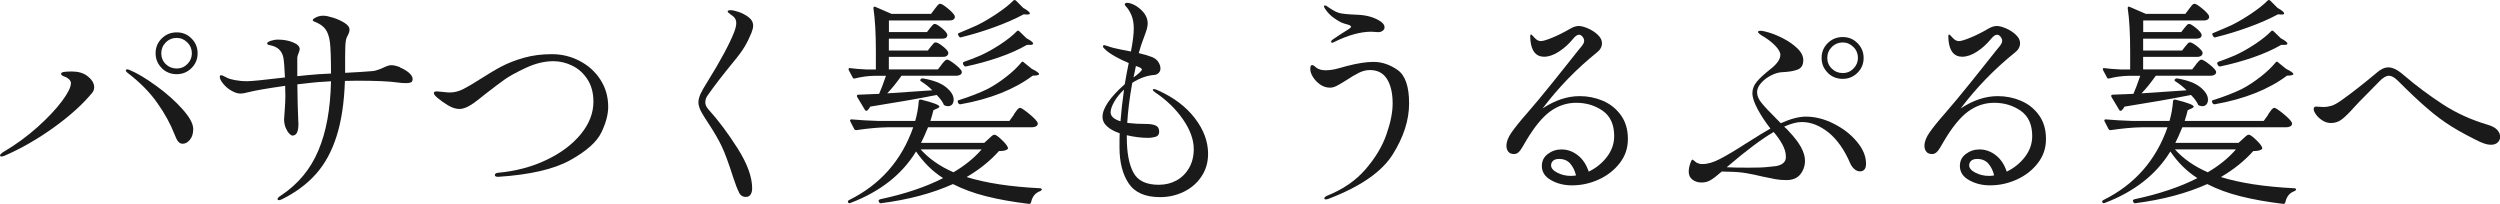
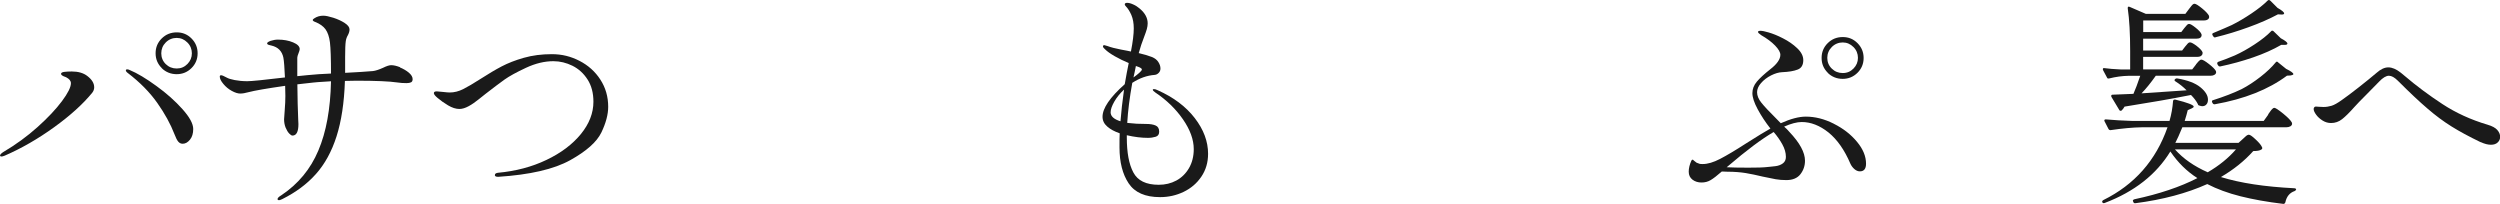
<svg xmlns="http://www.w3.org/2000/svg" id="_レイヤー_2" data-name="レイヤー 2" viewBox="0 0 352.19 28.71">
  <defs>
    <style>
      .cls-1 {
        fill: #1a1a1a;
        stroke-width: 0px;
      }
    </style>
  </defs>
  <g id="mv">
    <g>
      <path class="cls-1" d="M0,21.95c0-.17.16-.34.46-.53,1.78-1.05,3.39-2.23,4.84-3.53,1.45-1.3,2.59-2.52,3.43-3.64.84-1.13,1.26-1.97,1.26-2.53,0-.33-.23-.61-.68-.84-.1-.04-.21-.08-.31-.12-.1-.04-.2-.09-.28-.16s-.12-.12-.12-.19c0-.14.14-.24.43-.28.29-.04.65-.06,1.08-.06.91,0,1.63.21,2.17.62.66.5.99,1.03.99,1.61,0,.27-.09.53-.28.77-1.3,1.59-3.09,3.21-5.36,4.85-2.27,1.64-4.6,2.98-6.97,4.01-.21.08-.35.12-.43.12-.14,0-.22-.04-.22-.12ZM25.11,19.95c-.17-.2-.34-.54-.53-1.04-.56-1.45-1.37-2.92-2.43-4.42-1.06-1.5-2.44-2.9-4.14-4.2-.19-.14-.28-.27-.28-.37s.06-.15.19-.15c.1,0,.22.03.34.09,1.08.45,2.33,1.2,3.77,2.25,1.44,1.04,2.66,2.13,3.67,3.26,1.01,1.13,1.52,2.06,1.52,2.81,0,.62-.15,1.12-.46,1.5-.31.38-.65.57-1.02.57-.25,0-.46-.1-.62-.29ZM22.79,9.59c-.58-.57-.87-1.27-.87-2.09s.29-1.52.87-2.09c.58-.57,1.28-.85,2.11-.85s1.52.29,2.09.87c.57.58.85,1.27.85,2.08s-.29,1.52-.87,2.09c-.58.57-1.27.85-2.08.85s-1.53-.28-2.11-.85ZM26.41,9.01c.41-.42.62-.92.62-1.5s-.21-1.11-.64-1.53c-.42-.42-.92-.64-1.5-.64s-1.11.21-1.54.64c-.42.42-.63.94-.63,1.53s.21,1.11.63,1.52c.42.41.94.62,1.54.62s1.1-.21,1.52-.64Z" />
      <path class="cls-1" d="M56.34,9.5c.49.2.9.44,1.26.74.35.3.53.6.53.91,0,.23-.08.38-.23.45-.15.07-.37.11-.63.11-.48,0-.9-.03-1.27-.09-1.16-.17-3.08-.25-5.77-.25-.72,0-1.27.01-1.64.03-.1,3.08-.5,5.68-1.18,7.81-.68,2.13-1.65,3.9-2.9,5.3-1.25,1.41-2.83,2.58-4.73,3.53-.21.1-.36.16-.46.16-.15,0-.22-.05-.22-.16,0-.14.17-.32.53-.53,2.38-1.59,4.12-3.69,5.22-6.31,1.11-2.61,1.7-5.86,1.78-9.75-.83.04-1.45.08-1.86.12l-.65.06c-.39.04-1.14.12-2.23.25.02,1.98.06,3.64.12,4.96.02.19.03.4.03.65,0,1.07-.28,1.61-.84,1.61-.12,0-.28-.1-.46-.29-.19-.2-.35-.47-.5-.82-.14-.35-.22-.74-.22-1.18,0-.1.03-.53.09-1.29.06-.75.09-1.42.09-2,0-.62-.01-1.1-.03-1.43-2.58.37-4.31.67-5.18.9-.43.12-.82.19-1.15.19s-.72-.12-1.18-.37c-.46-.25-.85-.57-1.19-.98-.34-.4-.51-.75-.51-1.04,0-.12.06-.19.19-.19s.39.11.81.34c.21.12.57.24,1.1.34.53.1,1.12.16,1.78.16.6,0,2.37-.18,5.3-.53-.06-1.38-.13-2.31-.22-2.79-.19-.91-.74-1.48-1.67-1.7-.02,0-.13-.03-.33-.08-.2-.05-.29-.13-.29-.23,0-.12.17-.24.51-.36.34-.11.68-.17,1.01-.17.81,0,1.52.13,2.14.39.62.26.93.57.93.95,0,.12-.06.32-.17.59-.11.27-.17.48-.17.62v2.6c.95-.1,1.96-.2,3.04-.28l1.71-.09c0-2.09-.05-3.55-.15-4.4-.1-.79-.31-1.39-.62-1.83-.31-.43-.81-.79-1.49-1.05-.21-.08-.31-.17-.31-.25s.07-.17.22-.25c.37-.25.79-.37,1.27-.37.33,0,.8.1,1.41.29.61.2,1.14.44,1.6.74.46.3.68.6.68.91,0,.23-.07.49-.22.78-.17.29-.27.58-.31.87-.06.41-.09,1.17-.09,2.26v2.2c1.65-.08,2.96-.17,3.91-.25.37-.04.85-.2,1.43-.46.5-.25.88-.37,1.15-.37.35,0,.77.1,1.26.29Z" />
      <path class="cls-1" d="M69.72,24.65c0-.17.14-.27.43-.31,2.5-.23,4.78-.83,6.83-1.81,2.06-.98,3.67-2.2,4.85-3.64,1.18-1.45,1.77-2.97,1.77-4.56,0-1.22-.27-2.26-.82-3.12-.55-.86-1.25-1.5-2.12-1.94-.87-.43-1.77-.65-2.7-.65-1.24,0-2.53.31-3.86.93s-2.35,1.18-3.04,1.67c-.69.5-1.59,1.17-2.68,2.02-.14.1-.45.35-.93.74-.48.39-.95.72-1.43.98-.48.26-.91.39-1.3.39-.5,0-1.03-.17-1.6-.51-.57-.34-1.06-.69-1.47-1.04-.35-.29-.53-.52-.53-.68s.13-.25.4-.25c.14,0,.44.03.88.08.44.05.76.08.95.08.64,0,1.27-.16,1.89-.47.62-.31,1.45-.8,2.48-1.46,1.09-.7,2.08-1.29,2.96-1.75.88-.46,1.92-.87,3.12-1.21,1.2-.34,2.51-.51,3.94-.51s2.69.32,3.91.95c1.22.63,2.2,1.51,2.93,2.64.73,1.13,1.1,2.4,1.1,3.83,0,1.07-.32,2.28-.96,3.61s-2.11,2.64-4.4,3.91-5.67,2.05-10.14,2.34c-.31,0-.47-.08-.47-.25Z" />
-       <path class="cls-1" d="M104.1,27.08c-.23-.44-.5-1.14-.81-2.09-.64-2-1.18-3.46-1.61-4.36-.43-.9-1-1.9-1.71-2.99-.1-.17-.33-.52-.68-1.05-.35-.54-.59-.97-.71-1.29-.12-.32-.19-.61-.19-.88,0-.35.1-.74.29-1.18.2-.43.53-1.02,1.01-1.77,1.82-2.93,3.06-5.24,3.72-6.91.21-.54.31-.97.31-1.3,0-.35-.1-.63-.31-.84-.12-.12-.3-.27-.54-.43-.24-.17-.36-.29-.36-.37,0-.12.13-.19.4-.19.29,0,.68.09,1.18.26.5.18.94.41,1.33.7.45.33.68.74.68,1.24,0,.25-.08.59-.25,1.02-.29.7-.6,1.34-.95,1.92-.34.58-.86,1.29-1.57,2.14-1.51,1.84-2.72,3.41-3.63,4.71-.23.31-.34.64-.34.99,0,.33.14.66.43.99,1.41,1.55,2.78,3.39,4.14,5.53,1.35,2.14,2.03,4,2.03,5.6,0,.35-.07.64-.22.87-.14.23-.37.34-.68.34-.43,0-.76-.22-.99-.67Z" />
-       <path class="cls-1" d="M142.82,16.12c.06-.08.15-.21.28-.39.12-.18.23-.31.33-.4.09-.09.18-.14.26-.14.17,0,.58.27,1.26.82.67.55,1.08.97,1.22,1.26.02.04.03.09.03.16,0,.14-.08.26-.23.36-.16.09-.35.14-.57.14h-14.66c-.41.99-.74,1.73-.99,2.2h8.9l.62-.56c.08-.08.21-.2.39-.36.17-.16.33-.23.45-.23.17,0,.49.22.96.67.48.44.78.81.9,1.1.06.12.03.23-.09.31-.12.08-.28.14-.47.17-.19.03-.41.05-.68.05-1.26,1.41-2.78,2.62-4.56,3.66,2.73.85,6.18,1.37,10.35,1.58.08,0,.14.02.19.06.04.04.06.08.06.12-.02.08-.09.16-.22.22-.68.23-1.12.75-1.3,1.58-.06.17-.17.24-.31.22-2.25-.27-4.26-.63-6.01-1.07-1.76-.44-3.32-1.02-4.68-1.72-2.89,1.3-6.27,2.2-10.14,2.7h-.06c-.1,0-.18-.06-.22-.19l-.03-.06-.03-.12c0-.08.07-.14.22-.19,3.49-.74,6.45-1.74,8.87-2.98-1.47-.93-2.74-2.18-3.81-3.75-1.98,3.24-5.06,5.66-9.24,7.25-.17.06-.28.03-.34-.09-.02-.02-.03-.05-.03-.09,0-.08.05-.16.16-.22,4.4-2.17,7.42-5.59,9.05-10.26h-3.57c-1.32.02-2.8.16-4.43.4h-.09c-.08,0-.16-.05-.22-.15l-.56-1.09s-.03-.06-.03-.12c0-.1.07-.15.22-.15,1.14.1,2.4.18,3.78.22h5.18c.27-.93.43-1.86.5-2.79.02-.17.12-.24.31-.22,1.74.43,2.6.76,2.6.99,0,.08-.09.17-.28.25l-.56.25c-.1.43-.25.94-.43,1.52h11.13l.65-.9ZM132.65,9.08c.06-.08.17-.22.34-.4.17-.19.31-.28.43-.28.19,0,.54.21,1.07.62.53.41.85.74.98.99.02.04.03.09.03.16,0,.14-.07.26-.22.36-.14.09-.32.14-.53.14h-7.75c-.7.99-1.37,1.82-2.01,2.48l6.35-.43c-.48-.48-.99-.89-1.55-1.24-.17-.1-.2-.21-.09-.31.08-.1.2-.14.34-.12,1.45.25,2.53.66,3.24,1.24.71.58,1.07,1.16,1.07,1.74,0,.29-.07.52-.22.68-.14.17-.34.25-.59.25-.1,0-.24-.03-.4-.09-.12-.02-.2-.09-.22-.22-.21-.41-.53-.84-.96-1.27-2.71.54-5.83,1.08-9.36,1.64-.12.23-.27.41-.43.56-.02.02-.05.03-.09.03-.12,0-.21-.05-.25-.16l-1.08-1.8-.03-.12c0-.12.06-.19.19-.19l2.94-.12c.27-.6.59-1.45.96-2.54h-1.67c-.89.02-1.79.14-2.7.37-.17.04-.27,0-.31-.12l-.56-1.05-.03-.12c0-.14.08-.2.25-.16.52.08,1.3.14,2.36.19h1.24v-2.6c0-2.44-.11-4.44-.34-6.01v-.06c0-.17.08-.22.25-.16l2.29.99h5.58l.53-.71c.06-.08.17-.22.33-.42.16-.2.29-.29.42-.29.19,0,.54.22,1.07.65.53.43.85.79.98,1.05.02.1.02.21,0,.31-.12.23-.35.34-.68.34h-8.59v1.64h5.36l.43-.56c.06-.06.16-.18.29-.34.13-.17.26-.25.39-.25.17,0,.47.18.91.53.44.35.72.65.82.9l.03.12c0,.35-.25.53-.74.53h-7.5v1.67h5.49l.43-.56c.06-.06.16-.18.29-.34.13-.17.26-.25.39-.25.19,0,.5.17.95.51.44.34.72.64.82.88.02.1,0,.21-.03.31-.12.23-.35.34-.68.34h-7.66v1.77h6.91l.53-.68ZM129.7,21.05c1.16,1.3,2.7,2.38,4.62,3.22,1.59-.93,2.91-2,3.97-3.22h-8.59ZM144.21,8.77l1.15.93c.68.33,1.02.58,1.02.74,0,.08-.12.14-.37.19l-.53.03c-2.6,1.94-5.99,3.29-10.17,4.03h-.09c-.08,0-.15-.05-.22-.16l-.06-.12s-.03-.06-.03-.12c0-.1.06-.17.19-.19,1.51-.48,2.84-.99,4-1.55.87-.45,1.75-1.03,2.64-1.72.89-.69,1.6-1.37,2.14-2.03.1-.14.22-.16.34-.03ZM143.13.09l1.02,1.02c.62.35.93.61.93.78,0,.1-.11.16-.34.16l-.53-.03c-1.2.64-2.58,1.25-4.14,1.81-1.56.57-3.11,1.04-4.63,1.41-.02.02-.06.03-.12.03-.1,0-.18-.05-.22-.16l-.09-.12c-.04-.06-.06-.13-.05-.2.01-.07.06-.12.14-.14,1.24-.52,2.11-.89,2.6-1.12.91-.45,1.83-1,2.77-1.63.94-.63,1.7-1.23,2.28-1.81.12-.12.25-.12.37,0ZM143.42,4.32c.07.01.13.04.17.08l1.02.99c.62.33.93.58.93.74,0,.12-.11.19-.34.19h-.53c-1.14.66-2.46,1.25-3.97,1.77-1.51.52-3.05.94-4.62,1.27h-.09c-.08,0-.16-.05-.22-.16l-.09-.15-.03-.12c0-.1.05-.18.15-.22.68-.23,1.46-.53,2.33-.9.91-.41,1.84-.93,2.81-1.57.96-.63,1.73-1.24,2.31-1.84.04-.06.1-.09.17-.08Z" />
      <path class="cls-1" d="M168.31,16.63c1.25,1.62,1.88,3.3,1.88,5.04,0,1.22-.32,2.29-.95,3.22-.63.93-1.46,1.64-2.5,2.14s-2.14.74-3.32.74c-2.09,0-3.56-.65-4.42-1.94-.86-1.29-1.29-2.98-1.29-5.07,0-.89,0-1.55.03-1.98-.72-.25-1.31-.56-1.75-.95-.44-.38-.67-.84-.67-1.38,0-1.2,1.04-2.73,3.13-4.59.19-1.1.37-2.09.56-2.98-.7-.29-1.36-.61-1.97-.96-.61-.35-1.06-.67-1.35-.96-.04-.04-.1-.1-.19-.19-.08-.08-.12-.16-.12-.22,0-.12.06-.19.19-.19.04,0,.19.04.43.12.5.19,1.13.35,1.91.5.78.14,1.25.24,1.41.28.27-1.38.4-2.47.4-3.26,0-.72-.11-1.35-.34-1.89-.23-.52-.48-.91-.74-1.18-.12-.12-.19-.23-.19-.31,0-.14.11-.22.34-.22s.51.07.84.22c.33.14.64.34.93.59.74.62,1.12,1.31,1.12,2.08,0,.25-.04.52-.12.81-.08.29-.22.67-.4,1.15-.27.68-.52,1.43-.74,2.23.72.17,1.35.35,1.89.56.39.17.69.4.88.71.2.31.29.61.29.9,0,.25-.08.45-.25.62-.17.17-.35.26-.56.28-1.08.08-2.13.45-3.16,1.12-.37,2.05-.61,3.93-.71,5.64l.31.03c.6.08,1.37.12,2.33.12.58,0,1.03.07,1.36.22.33.14.5.43.5.87,0,.37-.16.61-.48.71-.32.1-.69.16-1.1.16-.91,0-1.9-.12-2.98-.37v.31c0,2.13.3,3.77.92,4.93.61,1.16,1.8,1.74,3.58,1.74.91,0,1.74-.2,2.48-.6.74-.4,1.34-.99,1.78-1.75.44-.76.67-1.65.67-2.67,0-1.34-.51-2.74-1.52-4.2-1.01-1.46-2.3-2.71-3.88-3.77-.25-.17-.37-.3-.37-.4,0-.06.05-.09.16-.09.14,0,.32.05.53.16,2.23.99,3.97,2.3,5.22,3.92ZM157.85,17.08c.1-1.32.27-2.81.5-4.46-.58.54-1.04,1.11-1.38,1.71-.34.6-.51,1.1-.51,1.49,0,.56.46.98,1.4,1.27ZM160.02,9.3l-.19.93-.15.68c.29-.21.56-.42.81-.64.25-.22.37-.38.37-.48,0-.08-.06-.16-.19-.23-.12-.07-.24-.12-.36-.16s-.19-.06-.23-.08l-.06-.03Z" />
-       <path class="cls-1" d="M186.78,28.09c-.14,0-.22-.04-.22-.12,0-.14.13-.28.4-.4,2.23-.89,4.04-2.13,5.41-3.72,1.37-1.59,2.36-3.22,2.94-4.9.59-1.67.88-3.13.88-4.37,0-1.45-.26-2.59-.79-3.44-.53-.85-1.33-1.27-2.4-1.27-.52,0-1.03.12-1.54.37-.51.25-1.1.6-1.78,1.05-.52.33-.96.59-1.32.78-.36.19-.69.28-.98.28-.5,0-.96-.14-1.38-.43-.42-.29-.76-.64-1.02-1.05-.26-.41-.39-.79-.39-1.12,0-.39.08-.59.25-.59.1,0,.22.06.36.17.13.11.21.18.23.2.33.25.78.37,1.33.37s1.17-.09,1.83-.28c.66-.19,1.03-.29,1.12-.31,1.49-.39,2.75-.59,3.78-.59,1.18,0,2.31.38,3.39,1.13,1.08.75,1.63,2.32,1.63,4.7s-.77,4.76-2.31,7.21c-1.54,2.45-4.55,4.53-9.04,6.25-.19.06-.32.09-.4.09ZM187.52,5.86c0-.1.14-.25.43-.43.27-.19.61-.41,1.02-.68.08-.04.41-.25.99-.62.25-.17.37-.28.37-.34,0-.12-.13-.23-.4-.31-.02,0-.22-.06-.59-.17-.37-.11-.83-.36-1.36-.73-.54-.37-.97-.82-1.3-1.33-.1-.14-.16-.26-.16-.34,0-.1.04-.15.12-.15s.2.05.34.15c.19.14.48.33.87.56.39.23.78.37,1.15.43.39.06.87.11,1.43.14.56.03.9.05,1.02.05.62.04,1.2.14,1.74.31.45.14.88.35,1.27.6.39.26.59.54.59.85,0,.19-.09.35-.26.48-.18.13-.38.2-.6.2-.17,0-.34-.01-.51-.03-.18-.02-.35-.03-.51-.03-1.55,0-3.32.5-5.3,1.49-.08.04-.14.06-.19.06-.1,0-.16-.05-.16-.15Z" />
-       <path class="cls-1" d="M225.8,14.2c1.03.43,1.88,1.11,2.54,2.02.66.91.99,2.03.99,3.35s-.38,2.42-1.15,3.41c-.77.99-1.75,1.76-2.96,2.31-1.21.55-2.46.82-3.77.82-1.1,0-2.08-.24-2.94-.73-.87-.49-1.3-1.15-1.3-2,0-.7.28-1.27.84-1.69.56-.42,1.2-.64,1.92-.64.83,0,1.59.27,2.29.81.7.54,1.22,1.31,1.55,2.32,1.03-.5,1.89-1.19,2.57-2.08.68-.89,1.02-1.87,1.02-2.94,0-1.61-.54-2.79-1.61-3.55-1.07-.75-2.32-1.13-3.75-1.13-1.32,0-2.54.41-3.66,1.22-1.12.82-2.25,2.21-3.41,4.17-.1.17-.26.43-.46.79-.21.36-.4.63-.59.79-.19.17-.39.25-.62.25-.37,0-.65-.11-.82-.34-.18-.23-.26-.5-.26-.81,0-.58.24-1.21.73-1.91.49-.69,1.22-1.61,2.22-2.74,1.01-1.16,2.22-2.61,3.63-4.37,1.41-1.76,2.26-2.83,2.57-3.22l.96-1.21c.1-.12.23-.28.39-.47.16-.19.27-.35.34-.48.07-.13.11-.26.11-.39,0-.21-.08-.4-.23-.59-.16-.19-.32-.28-.48-.28-.25,0-.52.18-.81.53-.6.74-1.27,1.36-2.02,1.84-.74.49-1.45.73-2.11.73-1.12,0-1.76-.76-1.92-2.29l-.03-.59c0-.17.04-.25.12-.25.06,0,.24.17.53.5.27.29.55.43.84.43s.83-.16,1.61-.48c.79-.32,1.6-.73,2.45-1.22.48-.29.9-.43,1.27-.43.35,0,.79.11,1.32.34.53.23.99.53,1.38.9.39.37.59.76.59,1.18,0,.52-.25.96-.74,1.33-2.87,2.31-5.42,4.94-7.63,7.87,1.74-1.16,3.48-1.74,5.24-1.74,1.14,0,2.22.22,3.25.65ZM222.02,24.71c-.15-.64-.41-1.19-.79-1.64-.38-.45-.91-.68-1.6-.68-.37,0-.65.09-.84.26-.19.18-.28.39-.28.64,0,.39.29.74.88,1.04.59.3,1.22.45,1.91.45.19,0,.42-.02.71-.06Z" />
      <path class="cls-1" d="M258.37,17.45c1.31.66,2.39,1.5,3.24,2.53.85,1.02,1.27,2.05,1.27,3.08,0,.72-.29,1.08-.87,1.08-.27,0-.53-.11-.78-.33-.25-.22-.43-.47-.56-.76-.83-1.94-1.86-3.4-3.08-4.39-1.23-.98-2.49-1.47-3.77-1.47-.68,0-1.51.22-2.48.65.25.21.5.45.74.74,1.47,1.55,2.2,2.9,2.2,4.06,0,.72-.22,1.36-.65,1.91-.43.55-1.1.82-1.98.82-.54,0-1.03-.04-1.49-.12-.45-.08-1.06-.21-1.83-.37-.85-.21-1.65-.37-2.4-.5-.75-.12-1.62-.19-2.59-.19-.29,0-.55-.01-.78-.03-.66.58-1.18.98-1.57,1.21-.38.23-.81.34-1.29.34s-.92-.13-1.27-.4c-.35-.27-.53-.64-.53-1.12s.12-.99.37-1.55c.1-.19.22-.2.34-.03.02.02.15.12.4.31l.43.16c.08.02.23.03.43.03.7,0,1.52-.24,2.46-.73.94-.49,2.16-1.21,3.67-2.19,1.59-1.01,2.73-1.7,3.41-2.08-.7-.89-1.3-1.8-1.8-2.73-.5-.93-.74-1.68-.74-2.26s.21-1.12.62-1.61,1.05-1.08,1.92-1.77c.93-.72,1.4-1.4,1.4-2.02,0-.35-.25-.79-.74-1.3-.5-.52-1.15-1-1.95-1.46-.31-.21-.46-.36-.46-.46s.11-.16.34-.16c.25,0,.62.07,1.12.22.6.17,1.29.44,2.06.84.77.39,1.45.86,2.01,1.4.57.54.85,1.1.85,1.67,0,.68-.26,1.13-.79,1.33-.53.21-1.26.33-2.19.37-.48.02-.99.17-1.55.45-.56.28-1.03.64-1.41,1.07-.38.43-.57.87-.57,1.3,0,.48.2.97.6,1.47.4.51,1.16,1.32,2.28,2.43l.46.47c1.38-.62,2.56-.93,3.53-.93,1.3,0,2.61.33,3.92.99ZM249.86,18.6c-1.67.97-3.81,2.57-6.42,4.8l-.19.16c.68.04,1.69.06,3.04.06.6,0,1.13,0,1.6-.02.46-.01.96-.05,1.47-.11.06,0,.31-.03.74-.08.43-.05.79-.19,1.07-.4s.42-.52.42-.91c0-.58-.17-1.17-.51-1.78-.34-.61-.73-1.16-1.16-1.66l-.06-.06ZM257.49,10.25c-.58-.57-.87-1.27-.87-2.09s.29-1.52.87-2.09c.58-.57,1.28-.85,2.11-.85s1.52.29,2.09.87c.57.58.85,1.27.85,2.08s-.29,1.52-.87,2.09c-.58.57-1.27.85-2.08.85s-1.53-.28-2.11-.85ZM258.06,6.62c-.42.42-.64.94-.64,1.53s.21,1.11.64,1.52c.42.41.93.62,1.54.62s1.1-.21,1.52-.64c.41-.42.62-.92.62-1.5s-.21-1.11-.64-1.53c-.42-.42-.92-.64-1.5-.64s-1.11.21-1.54.64Z" />
-       <path class="cls-1" d="M284.7,14.2c1.03.43,1.88,1.11,2.54,2.02.66.91.99,2.03.99,3.35s-.38,2.42-1.15,3.41c-.76.99-1.75,1.76-2.96,2.31-1.21.55-2.46.82-3.77.82-1.1,0-2.08-.24-2.95-.73-.87-.49-1.3-1.15-1.3-2,0-.7.28-1.27.84-1.69.56-.42,1.2-.64,1.92-.64.83,0,1.59.27,2.29.81.7.54,1.22,1.31,1.55,2.32,1.03-.5,1.89-1.19,2.57-2.08.68-.89,1.02-1.87,1.02-2.94,0-1.61-.54-2.79-1.61-3.55-1.08-.75-2.33-1.13-3.75-1.13-1.32,0-2.54.41-3.66,1.22-1.12.82-2.25,2.21-3.41,4.17-.1.17-.26.43-.46.79-.21.36-.4.63-.59.79-.19.17-.39.25-.62.25-.37,0-.65-.11-.82-.34-.18-.23-.26-.5-.26-.81,0-.58.24-1.21.73-1.91.49-.69,1.22-1.61,2.22-2.74,1.01-1.16,2.22-2.61,3.63-4.37,1.41-1.76,2.26-2.83,2.57-3.22l.96-1.21c.1-.12.23-.28.39-.47.16-.19.27-.35.34-.48.07-.13.11-.26.11-.39,0-.21-.08-.4-.23-.59-.16-.19-.32-.28-.48-.28-.25,0-.52.18-.81.53-.6.74-1.27,1.36-2.01,1.84-.74.49-1.45.73-2.11.73-1.12,0-1.76-.76-1.92-2.29l-.03-.59c0-.17.04-.25.12-.25.06,0,.24.17.53.5.27.29.55.43.84.43s.83-.16,1.61-.48c.79-.32,1.6-.73,2.45-1.22.47-.29.9-.43,1.27-.43.35,0,.79.11,1.32.34.53.23.99.53,1.38.9.39.37.59.76.59,1.18,0,.52-.25.96-.74,1.33-2.87,2.31-5.42,4.94-7.63,7.87,1.74-1.16,3.48-1.74,5.24-1.74,1.14,0,2.22.22,3.25.65ZM280.92,24.71c-.14-.64-.41-1.19-.79-1.64-.38-.45-.92-.68-1.6-.68-.37,0-.65.09-.84.26-.19.18-.28.39-.28.64,0,.39.29.74.88,1.04.59.3,1.22.45,1.91.45.19,0,.42-.02.71-.06Z" />
      <path class="cls-1" d="M319.52,16.12c.06-.08.15-.21.28-.39.12-.18.23-.31.33-.4.09-.09.18-.14.26-.14.17,0,.58.27,1.26.82.67.55,1.08.97,1.22,1.26.02.04.03.09.03.16,0,.14-.08.26-.23.36-.16.09-.35.14-.57.14h-14.66c-.41.99-.74,1.73-.99,2.2h8.9l.62-.56c.08-.08.21-.2.39-.36.17-.16.33-.23.45-.23.17,0,.49.22.96.67.48.44.78.81.9,1.1.06.12.03.23-.09.31-.12.08-.28.14-.47.17-.19.03-.41.05-.68.05-1.26,1.41-2.78,2.62-4.56,3.66,2.73.85,6.18,1.37,10.35,1.58.08,0,.14.02.19.06.04.04.06.08.06.12-.02.08-.09.16-.22.22-.68.23-1.12.75-1.3,1.58-.06.17-.17.24-.31.22-2.25-.27-4.26-.63-6.01-1.07-1.76-.44-3.32-1.02-4.68-1.72-2.89,1.3-6.27,2.2-10.14,2.7h-.06c-.1,0-.18-.06-.22-.19l-.03-.06-.03-.12c0-.08.07-.14.22-.19,3.49-.74,6.45-1.74,8.87-2.98-1.47-.93-2.74-2.18-3.81-3.75-1.98,3.24-5.06,5.66-9.24,7.25-.17.06-.28.03-.34-.09-.02-.02-.03-.05-.03-.09,0-.08.05-.16.16-.22,4.4-2.17,7.42-5.59,9.05-10.26h-3.57c-1.32.02-2.8.16-4.43.4h-.09c-.08,0-.16-.05-.22-.15l-.56-1.09s-.03-.06-.03-.12c0-.1.07-.15.22-.15,1.14.1,2.4.18,3.78.22h5.18c.27-.93.43-1.86.5-2.79.02-.17.12-.24.31-.22,1.74.43,2.6.76,2.6.99,0,.08-.09.17-.28.25l-.56.25c-.1.43-.25.94-.43,1.52h11.13l.65-.9ZM309.35,9.08c.06-.08.17-.22.34-.4.17-.19.31-.28.43-.28.19,0,.54.21,1.07.62.53.41.85.74.98.99.02.04.03.09.03.16,0,.14-.07.26-.22.36-.14.09-.32.14-.53.14h-7.75c-.7.99-1.37,1.82-2.01,2.48l6.35-.43c-.48-.48-.99-.89-1.55-1.24-.17-.1-.2-.21-.09-.31.08-.1.2-.14.34-.12,1.45.25,2.53.66,3.24,1.24.71.58,1.07,1.16,1.07,1.74,0,.29-.07.52-.22.68-.14.17-.34.25-.59.25-.1,0-.24-.03-.4-.09-.12-.02-.2-.09-.22-.22-.21-.41-.53-.84-.96-1.27-2.71.54-5.83,1.08-9.36,1.64-.12.23-.27.41-.43.56-.02.02-.05.03-.09.03-.12,0-.21-.05-.25-.16l-1.08-1.8-.03-.12c0-.12.06-.19.19-.19l2.94-.12c.27-.6.59-1.45.96-2.54h-1.67c-.89.02-1.79.14-2.7.37-.17.04-.27,0-.31-.12l-.56-1.05-.03-.12c0-.14.08-.2.25-.16.52.08,1.3.14,2.36.19h1.24v-2.6c0-2.44-.11-4.44-.34-6.01v-.06c0-.17.08-.22.25-.16l2.29.99h5.58l.53-.71c.06-.08.17-.22.33-.42.16-.2.29-.29.42-.29.19,0,.54.22,1.07.65.53.43.85.79.98,1.05.02.1.02.21,0,.31-.12.23-.35.34-.68.34h-8.59v1.64h5.36l.43-.56c.06-.06.16-.18.29-.34.13-.17.26-.25.39-.25.17,0,.47.18.91.53.44.35.72.65.82.9l.03.12c0,.35-.25.53-.74.53h-7.5v1.67h5.49l.43-.56c.06-.06.16-.18.29-.34.13-.17.26-.25.39-.25.19,0,.5.17.95.51.44.34.72.64.82.88.02.1,0,.21-.03.31-.12.23-.35.34-.68.34h-7.66v1.77h6.91l.53-.68ZM306.4,21.05c1.16,1.3,2.7,2.38,4.62,3.22,1.59-.93,2.91-2,3.97-3.22h-8.59ZM320.91,8.77l1.15.93c.68.33,1.02.58,1.02.74,0,.08-.12.14-.37.19l-.53.03c-2.6,1.94-5.99,3.29-10.17,4.03h-.09c-.08,0-.15-.05-.22-.16l-.06-.12s-.03-.06-.03-.12c0-.1.06-.17.19-.19,1.51-.48,2.84-.99,4-1.55.87-.45,1.75-1.03,2.64-1.72.89-.69,1.6-1.37,2.14-2.03.1-.14.22-.16.34-.03ZM319.83.09l1.02,1.02c.62.35.93.61.93.78,0,.1-.11.16-.34.16l-.53-.03c-1.2.64-2.58,1.25-4.14,1.81-1.56.57-3.11,1.04-4.63,1.41-.02.02-.06.03-.12.03-.1,0-.18-.05-.22-.16l-.09-.12c-.04-.06-.06-.13-.05-.2.01-.07.06-.12.14-.14,1.24-.52,2.11-.89,2.6-1.12.91-.45,1.83-1,2.77-1.63.94-.63,1.7-1.23,2.28-1.81.12-.12.25-.12.37,0ZM320.12,4.32c.07.01.13.04.17.08l1.02.99c.62.33.93.58.93.74,0,.12-.11.19-.34.19h-.53c-1.14.66-2.46,1.25-3.97,1.77-1.51.52-3.05.94-4.62,1.27h-.09c-.08,0-.16-.05-.22-.16l-.09-.15-.03-.12c0-.1.05-.18.15-.22.68-.23,1.46-.53,2.33-.9.91-.41,1.84-.93,2.81-1.57.96-.63,1.73-1.24,2.31-1.84.04-.06.1-.09.17-.08Z" />
      <path class="cls-1" d="M349.46,20.03c-1.63-.79-3.01-1.53-4.12-2.23-1.12-.7-2.24-1.53-3.36-2.5-1.13-.96-2.52-2.27-4.17-3.92-.48-.48-.9-.71-1.27-.71-.39,0-.86.28-1.39.84l-1.64,1.67c-.93.93-1.54,1.56-1.83,1.89-.7.79-1.28,1.36-1.74,1.72-.46.36-.97.54-1.55.54-.41,0-.81-.11-1.18-.34-.37-.23-.68-.5-.91-.82-.24-.32-.36-.59-.36-.82,0-.08.03-.16.08-.23.05-.07.13-.11.23-.11.08,0,.22.01.42.03.2.02.42.03.67.03.37,0,.74-.06,1.12-.17.37-.11.86-.39,1.46-.82.62-.43,1.41-1.03,2.37-1.78.96-.75,1.79-1.43,2.5-2.03.58-.52,1.14-.78,1.67-.78s1.12.25,1.74.74l.56.46c1.65,1.41,3.43,2.73,5.32,3.97,1.89,1.24,4.01,2.21,6.37,2.91.64.19,1.09.43,1.36.74.27.31.4.63.4.96,0,.31-.11.57-.34.79-.23.22-.55.33-.96.33s-.89-.12-1.43-.37Z" />
    </g>
  </g>
</svg>